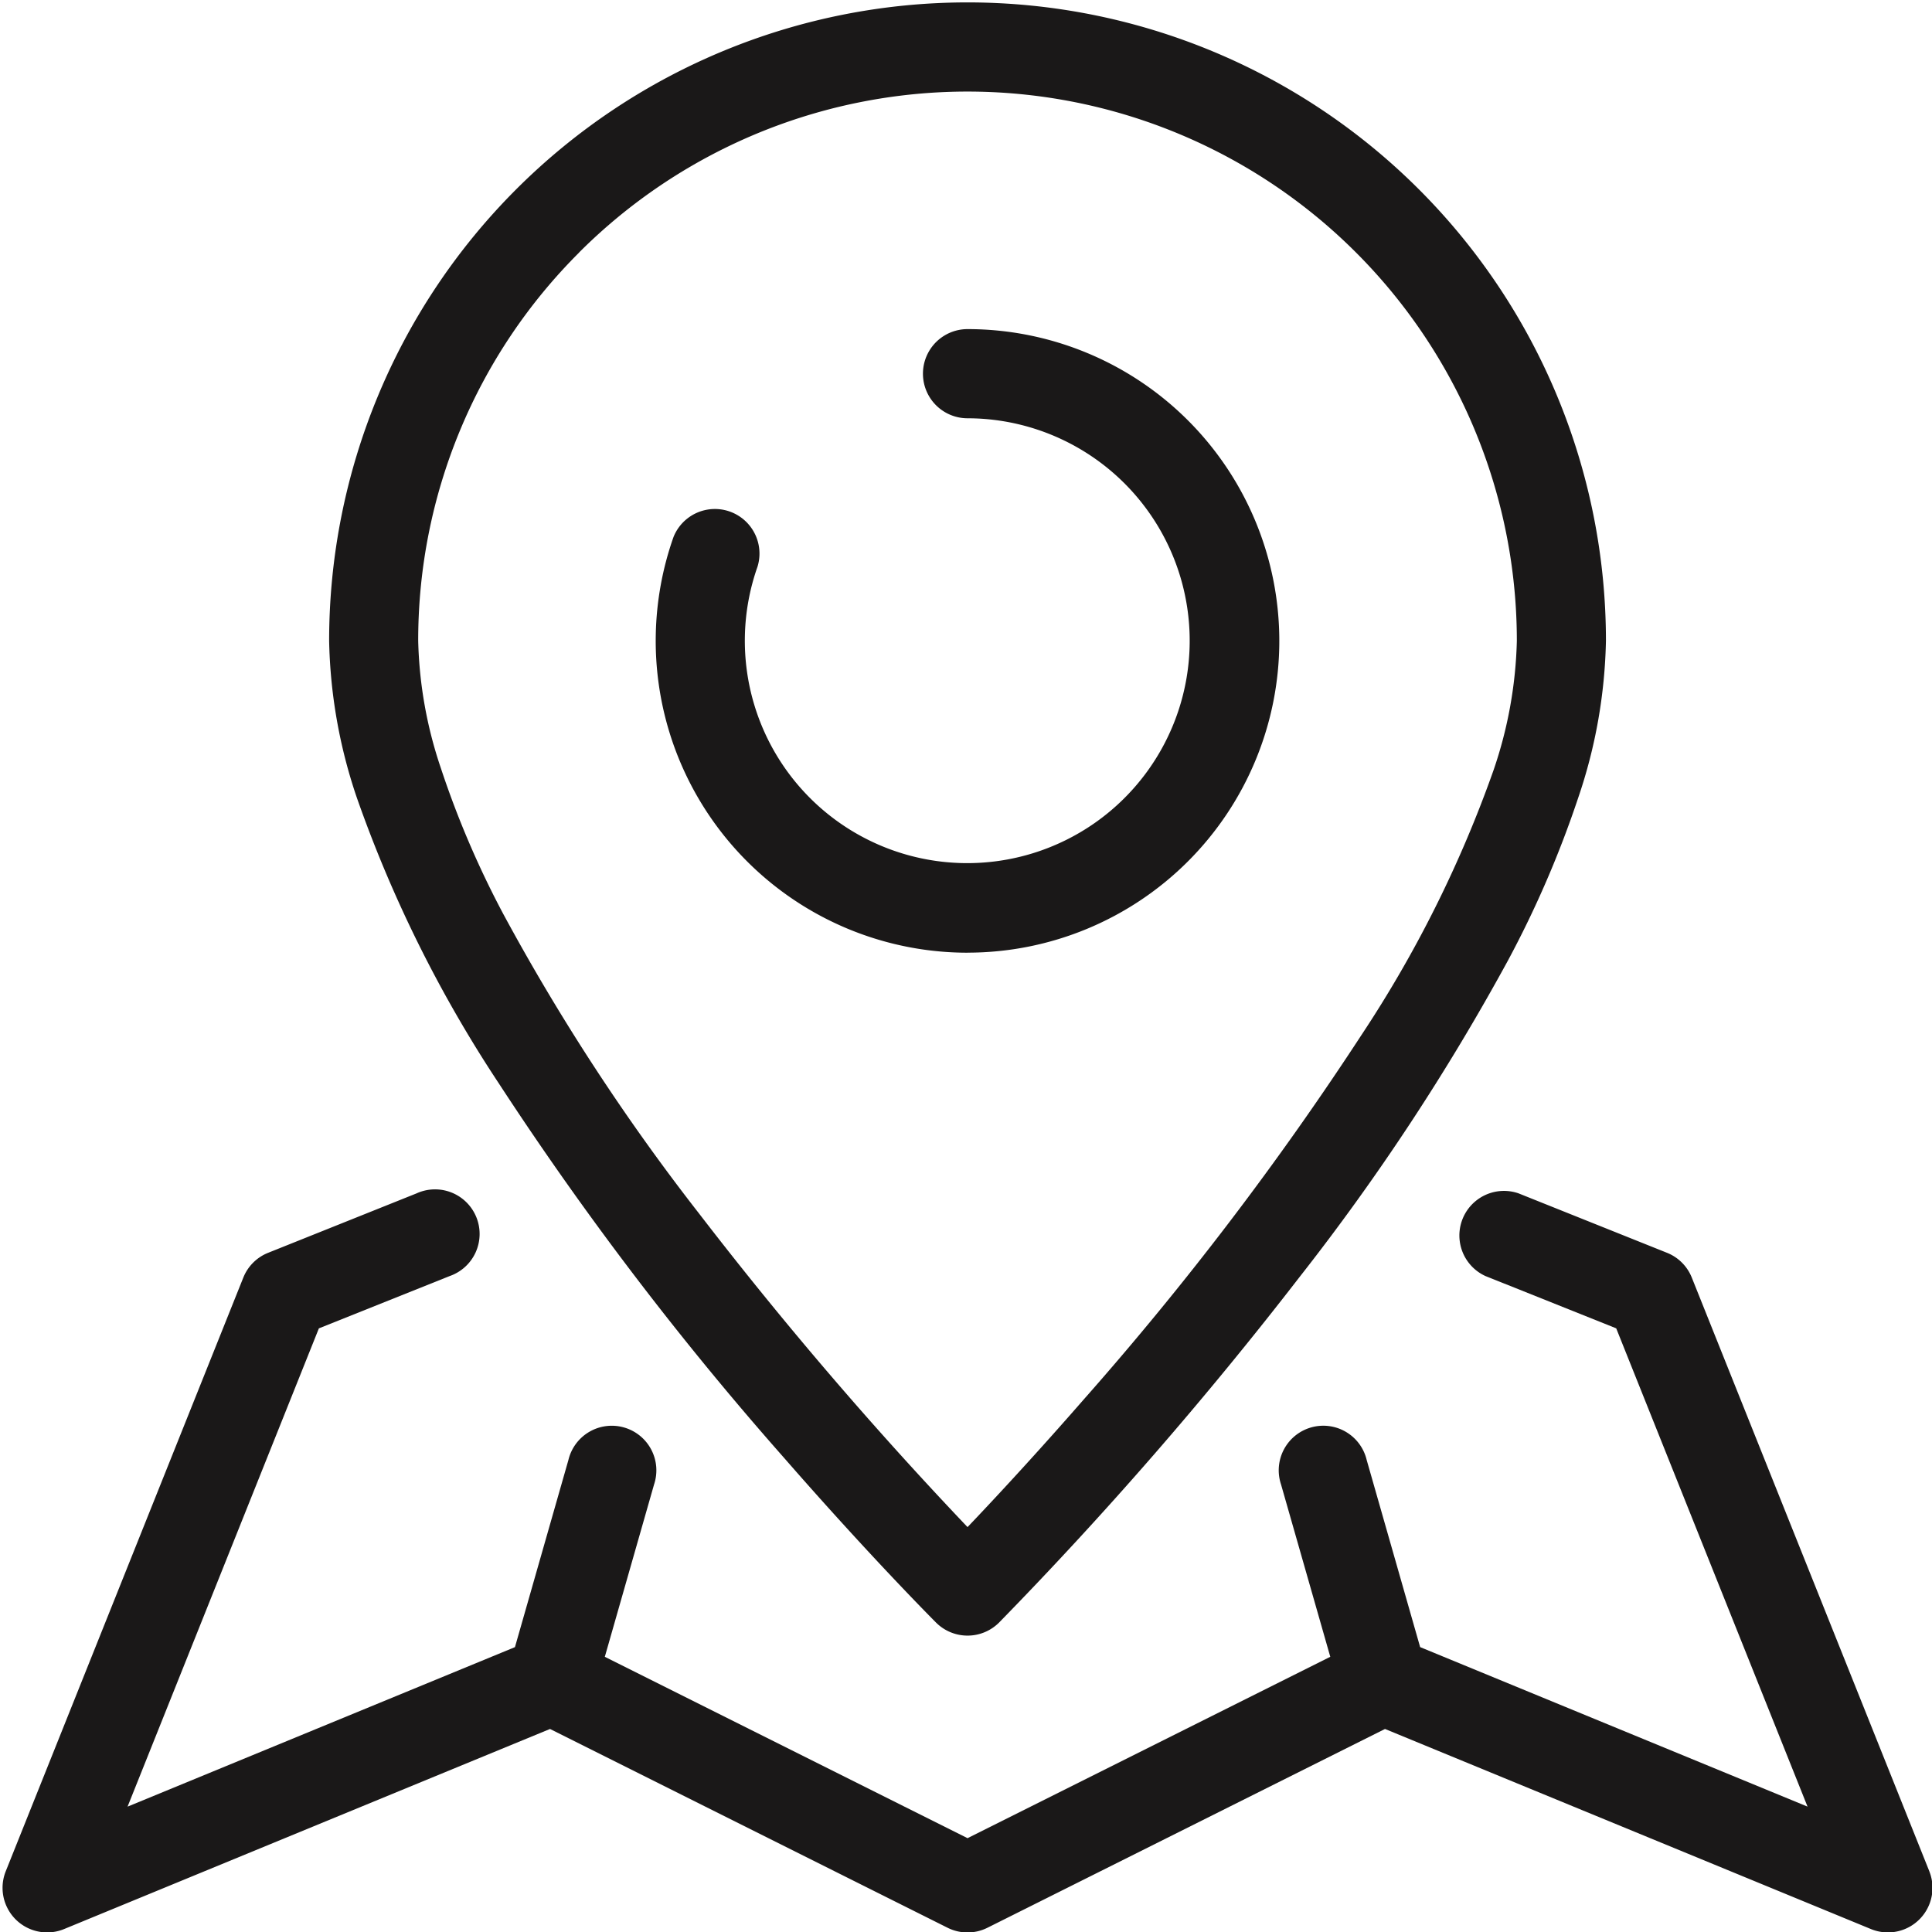
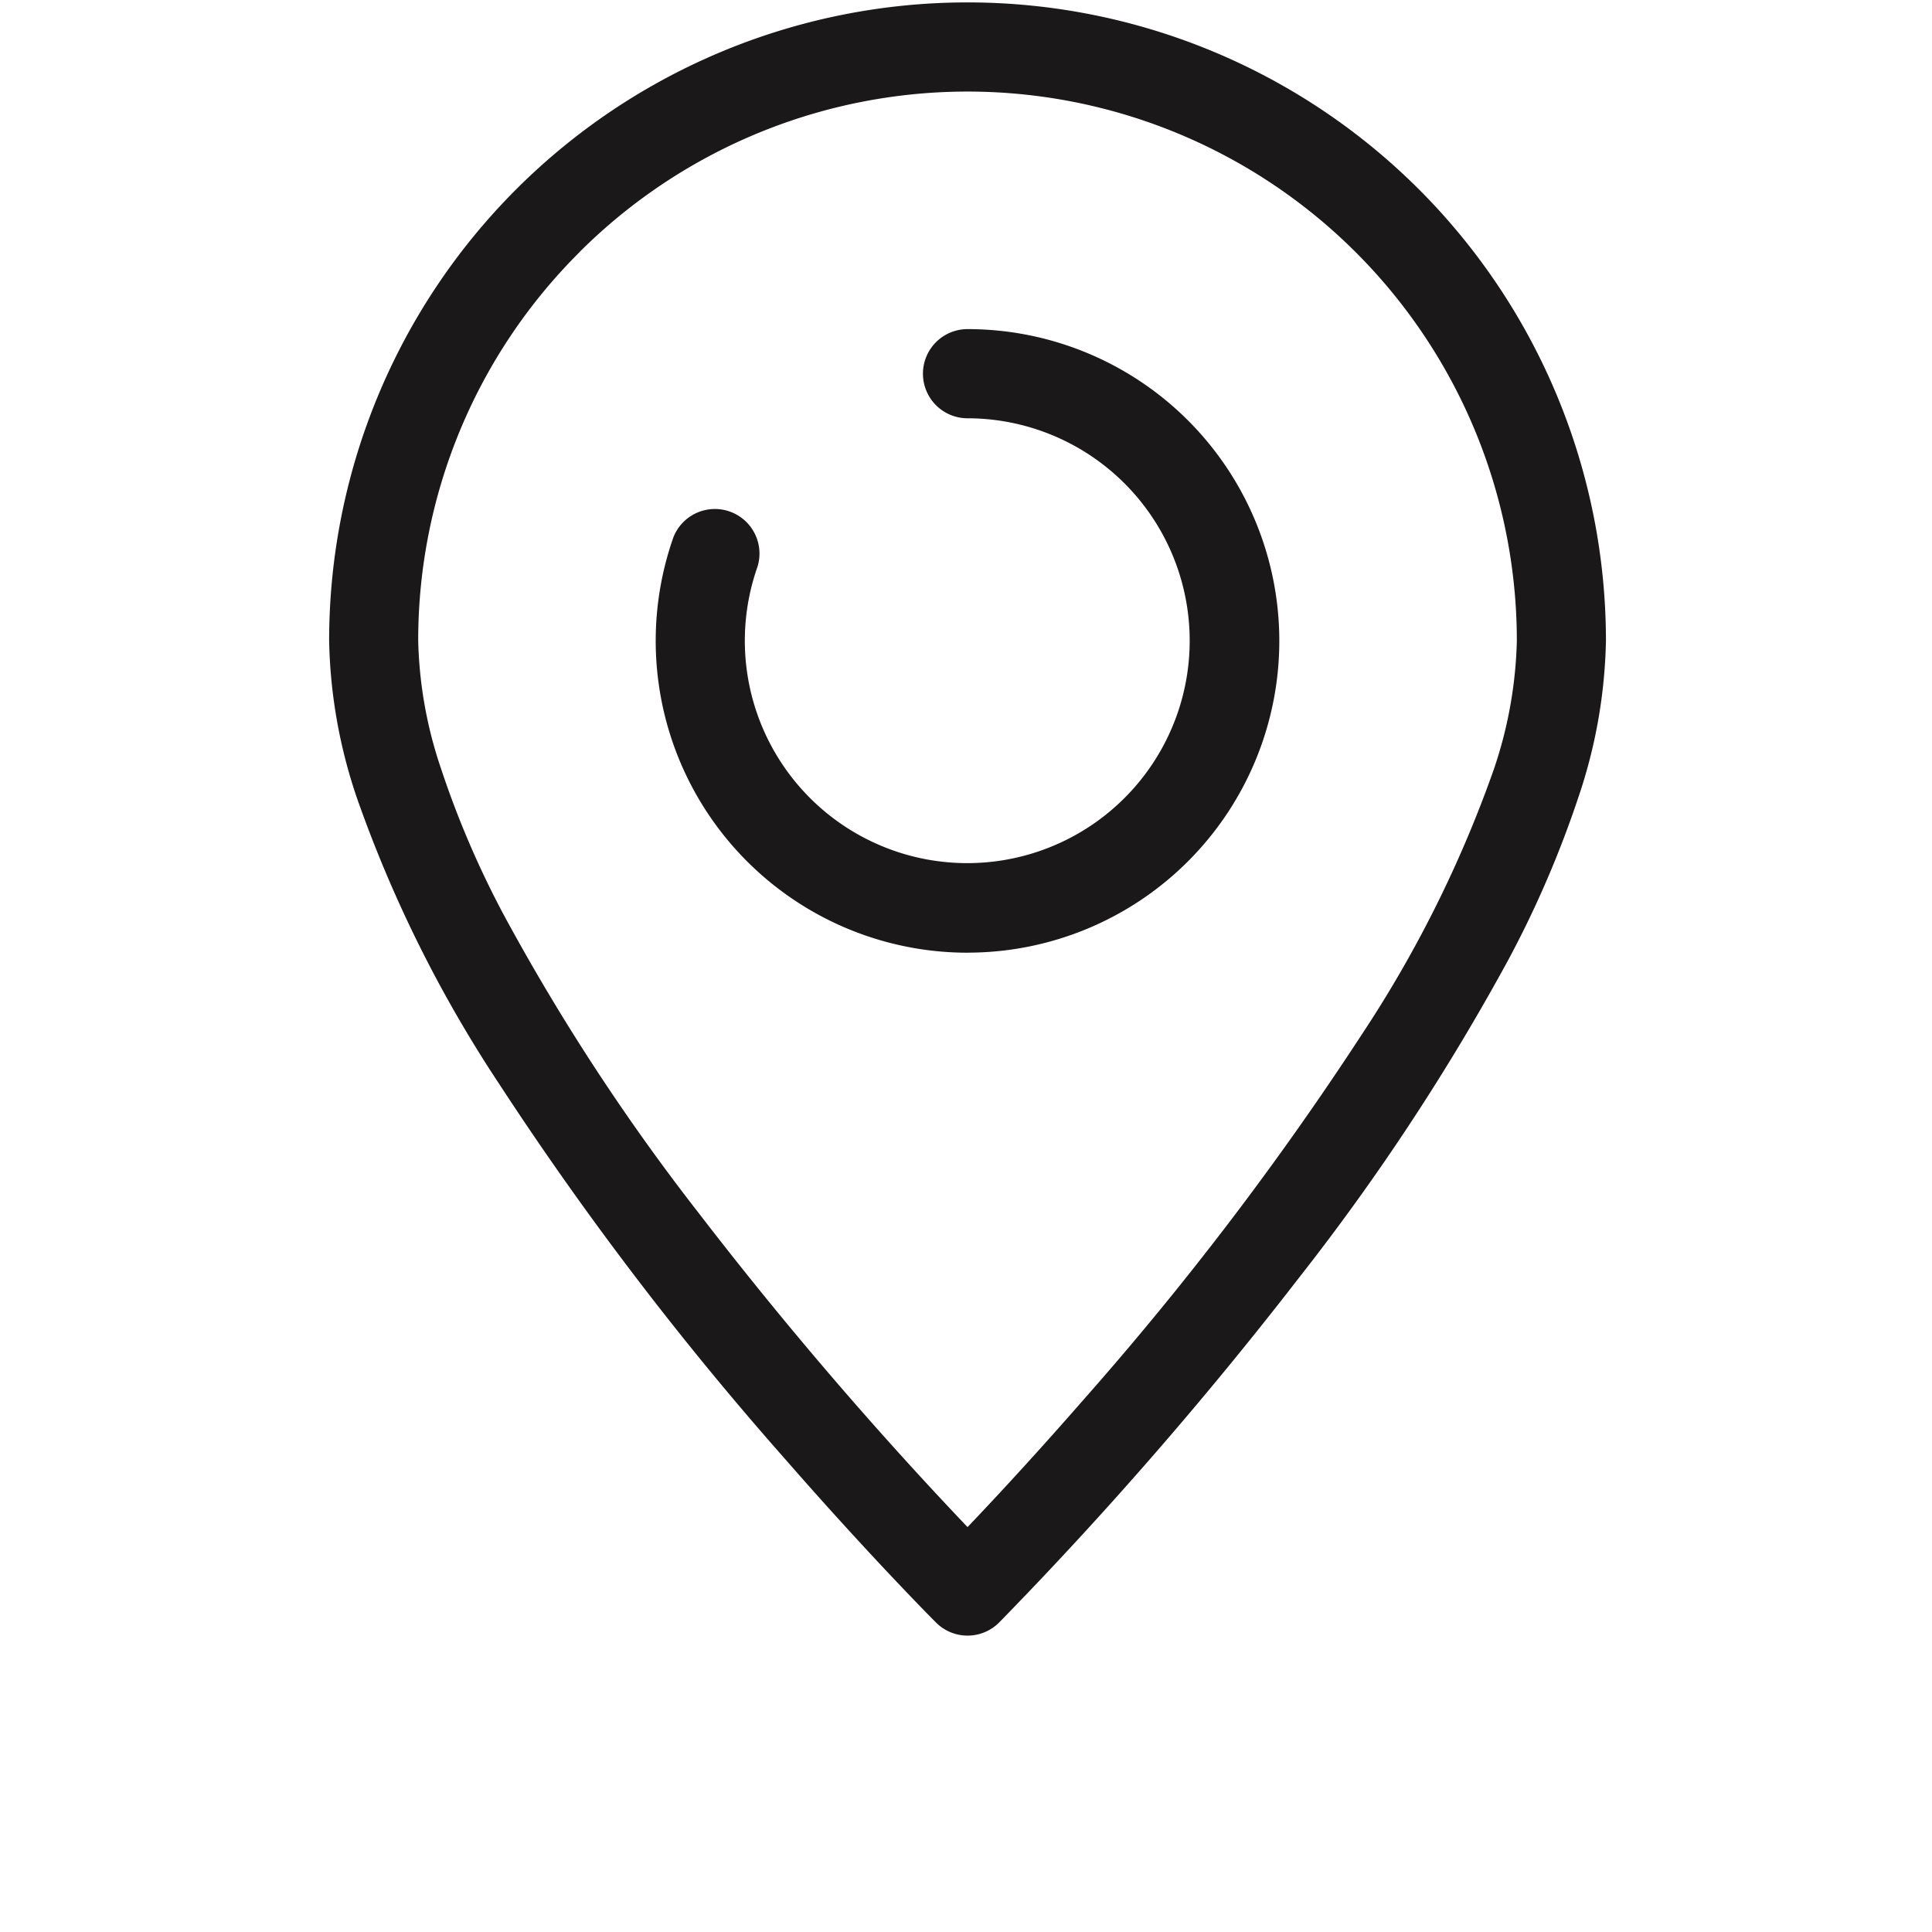
<svg xmlns="http://www.w3.org/2000/svg" width="78" height="78" viewBox="0 0 78 78">
  <defs>
    <style>.a{fill:#1a1818;}.b{clip-path:url(#a);}</style>
    <clipPath id="a">
      <rect class="a" width="78" height="78" transform="translate(0.168 0.168)" />
    </clipPath>
  </defs>
  <g transform="translate(0.086 0.085)">
    <g class="b" transform="translate(-0.254 -0.254)">
-       <path class="a" d="M77.792,187.5,68.2,163.526a1.794,1.794,0,0,0-1-1l-5.994-2.4a1.8,1.8,0,0,0-1.335,3.339l5.278,2.111,7.724,19.309-15.64-6.44-2.158-7.554a1.8,1.8,0,1,0-3.458.988l1.988,6.957L38.96,186.159l-14.644-7.322,1.988-6.957a1.8,1.8,0,1,0-3.458-.988l-2.158,7.554-15.64,6.44,7.724-19.309,5.278-2.111a1.8,1.8,0,1,0-1.335-3.339h0l-5.994,2.4a1.794,1.794,0,0,0-1,1L.128,187.5a1.8,1.8,0,0,0,2.354,2.33l19.622-8.08,16.051,8.026a1.8,1.8,0,0,0,1.608,0l16.051-8.026,19.623,8.08a1.8,1.8,0,0,0,2.354-2.33" transform="translate(0.27 -111.778)" />
      <path class="a" d="M50.831,43.61A130.812,130.812,0,0,0,62.368,58.759c3.506,4.019,6.113,6.627,6.134,6.648a1.8,1.8,0,0,0,2.543,0A159.868,159.868,0,0,0,83.186,51.445a91.824,91.824,0,0,0,8.407-12.771A41.955,41.955,0,0,0,94.43,32.1a20.845,20.845,0,0,0,1.117-6.33,25.774,25.774,0,0,0-51.548,0,20.846,20.846,0,0,0,1.117,6.33A52.117,52.117,0,0,0,50.831,43.61m3.26-33.518A22.177,22.177,0,0,1,91.95,25.774,17.32,17.32,0,0,1,91.007,31,48.681,48.681,0,0,1,85.68,41.68,127.367,127.367,0,0,1,74.468,56.395c-1.716,1.967-3.213,3.59-4.278,4.718l-.417.439a159.342,159.342,0,0,1-10.84-12.661,86.62,86.62,0,0,1-7.9-12.086,37.812,37.812,0,0,1-2.523-5.894,17.212,17.212,0,0,1-.915-5.137,22.1,22.1,0,0,1,6.5-15.682" transform="translate(-30.543 0.27)" />
      <path class="a" d="M100.586,69.174a12.587,12.587,0,0,0,0-25.174,1.8,1.8,0,0,0,0,3.6,8.98,8.98,0,1,1-8.48,5.994,1.8,1.8,0,0,0-3.391-1.2,12.591,12.591,0,0,0,11.871,16.782" transform="translate(-61.356 -30.544)" />
    </g>
  </g>
</svg>